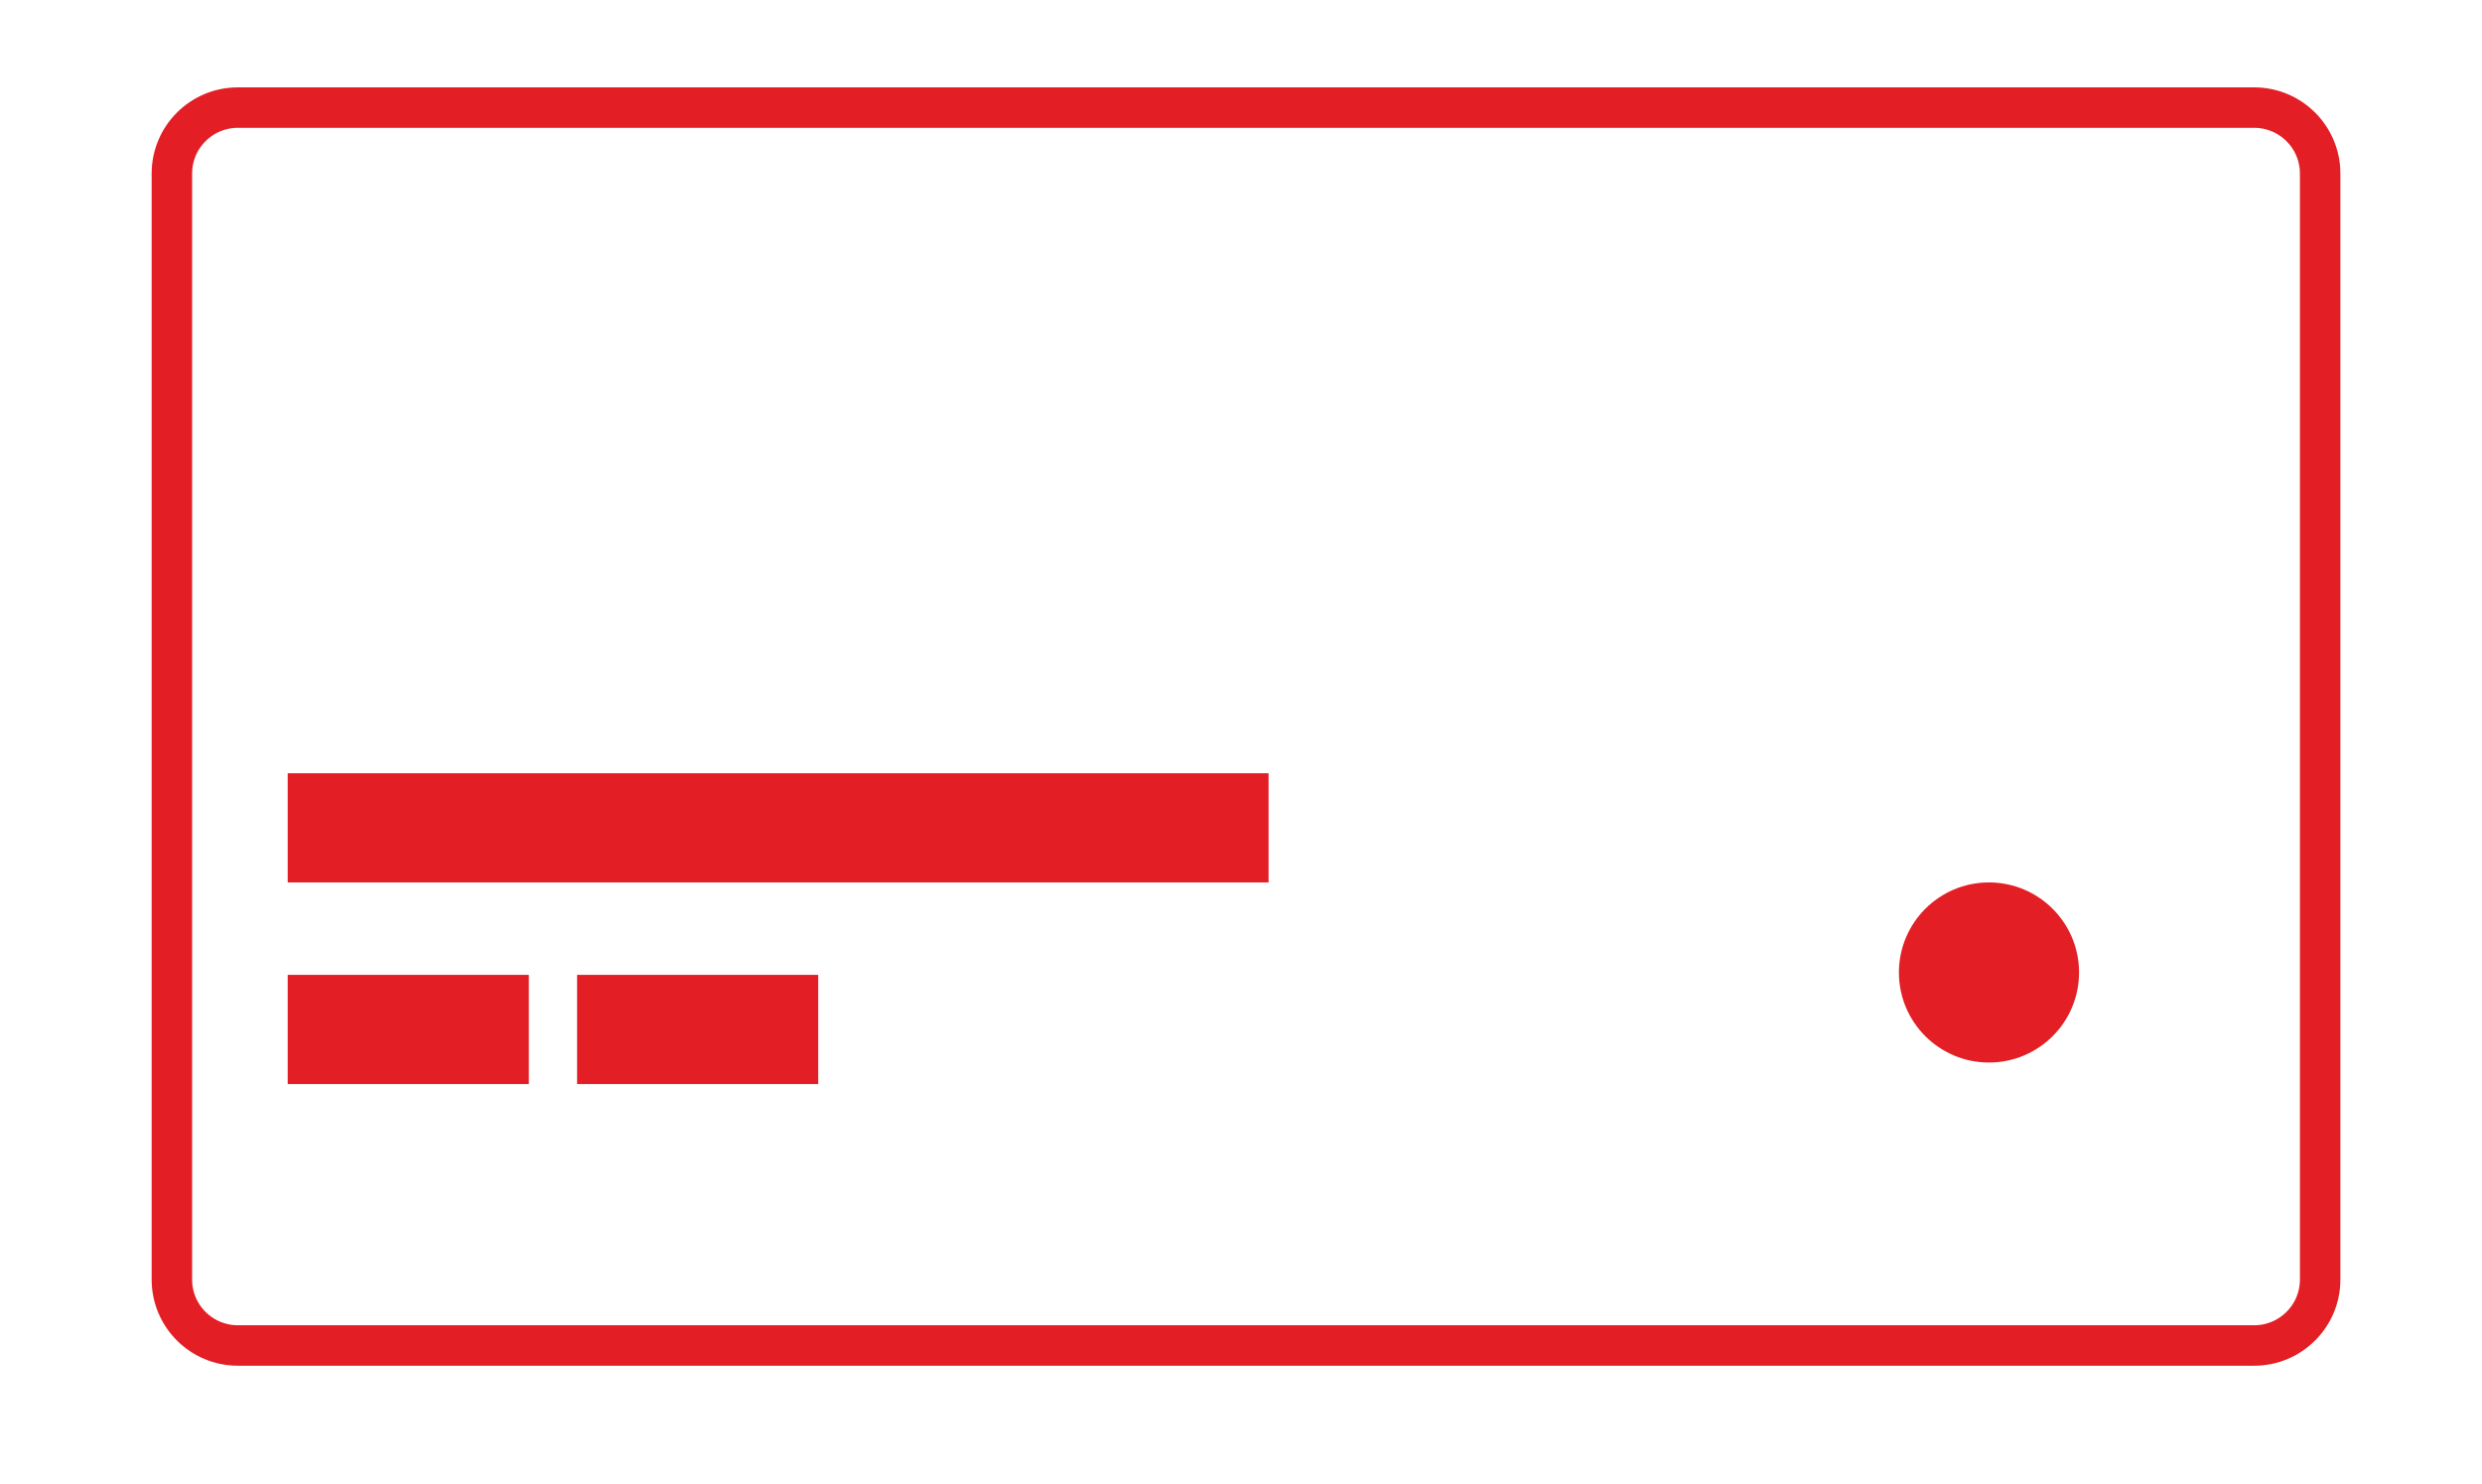
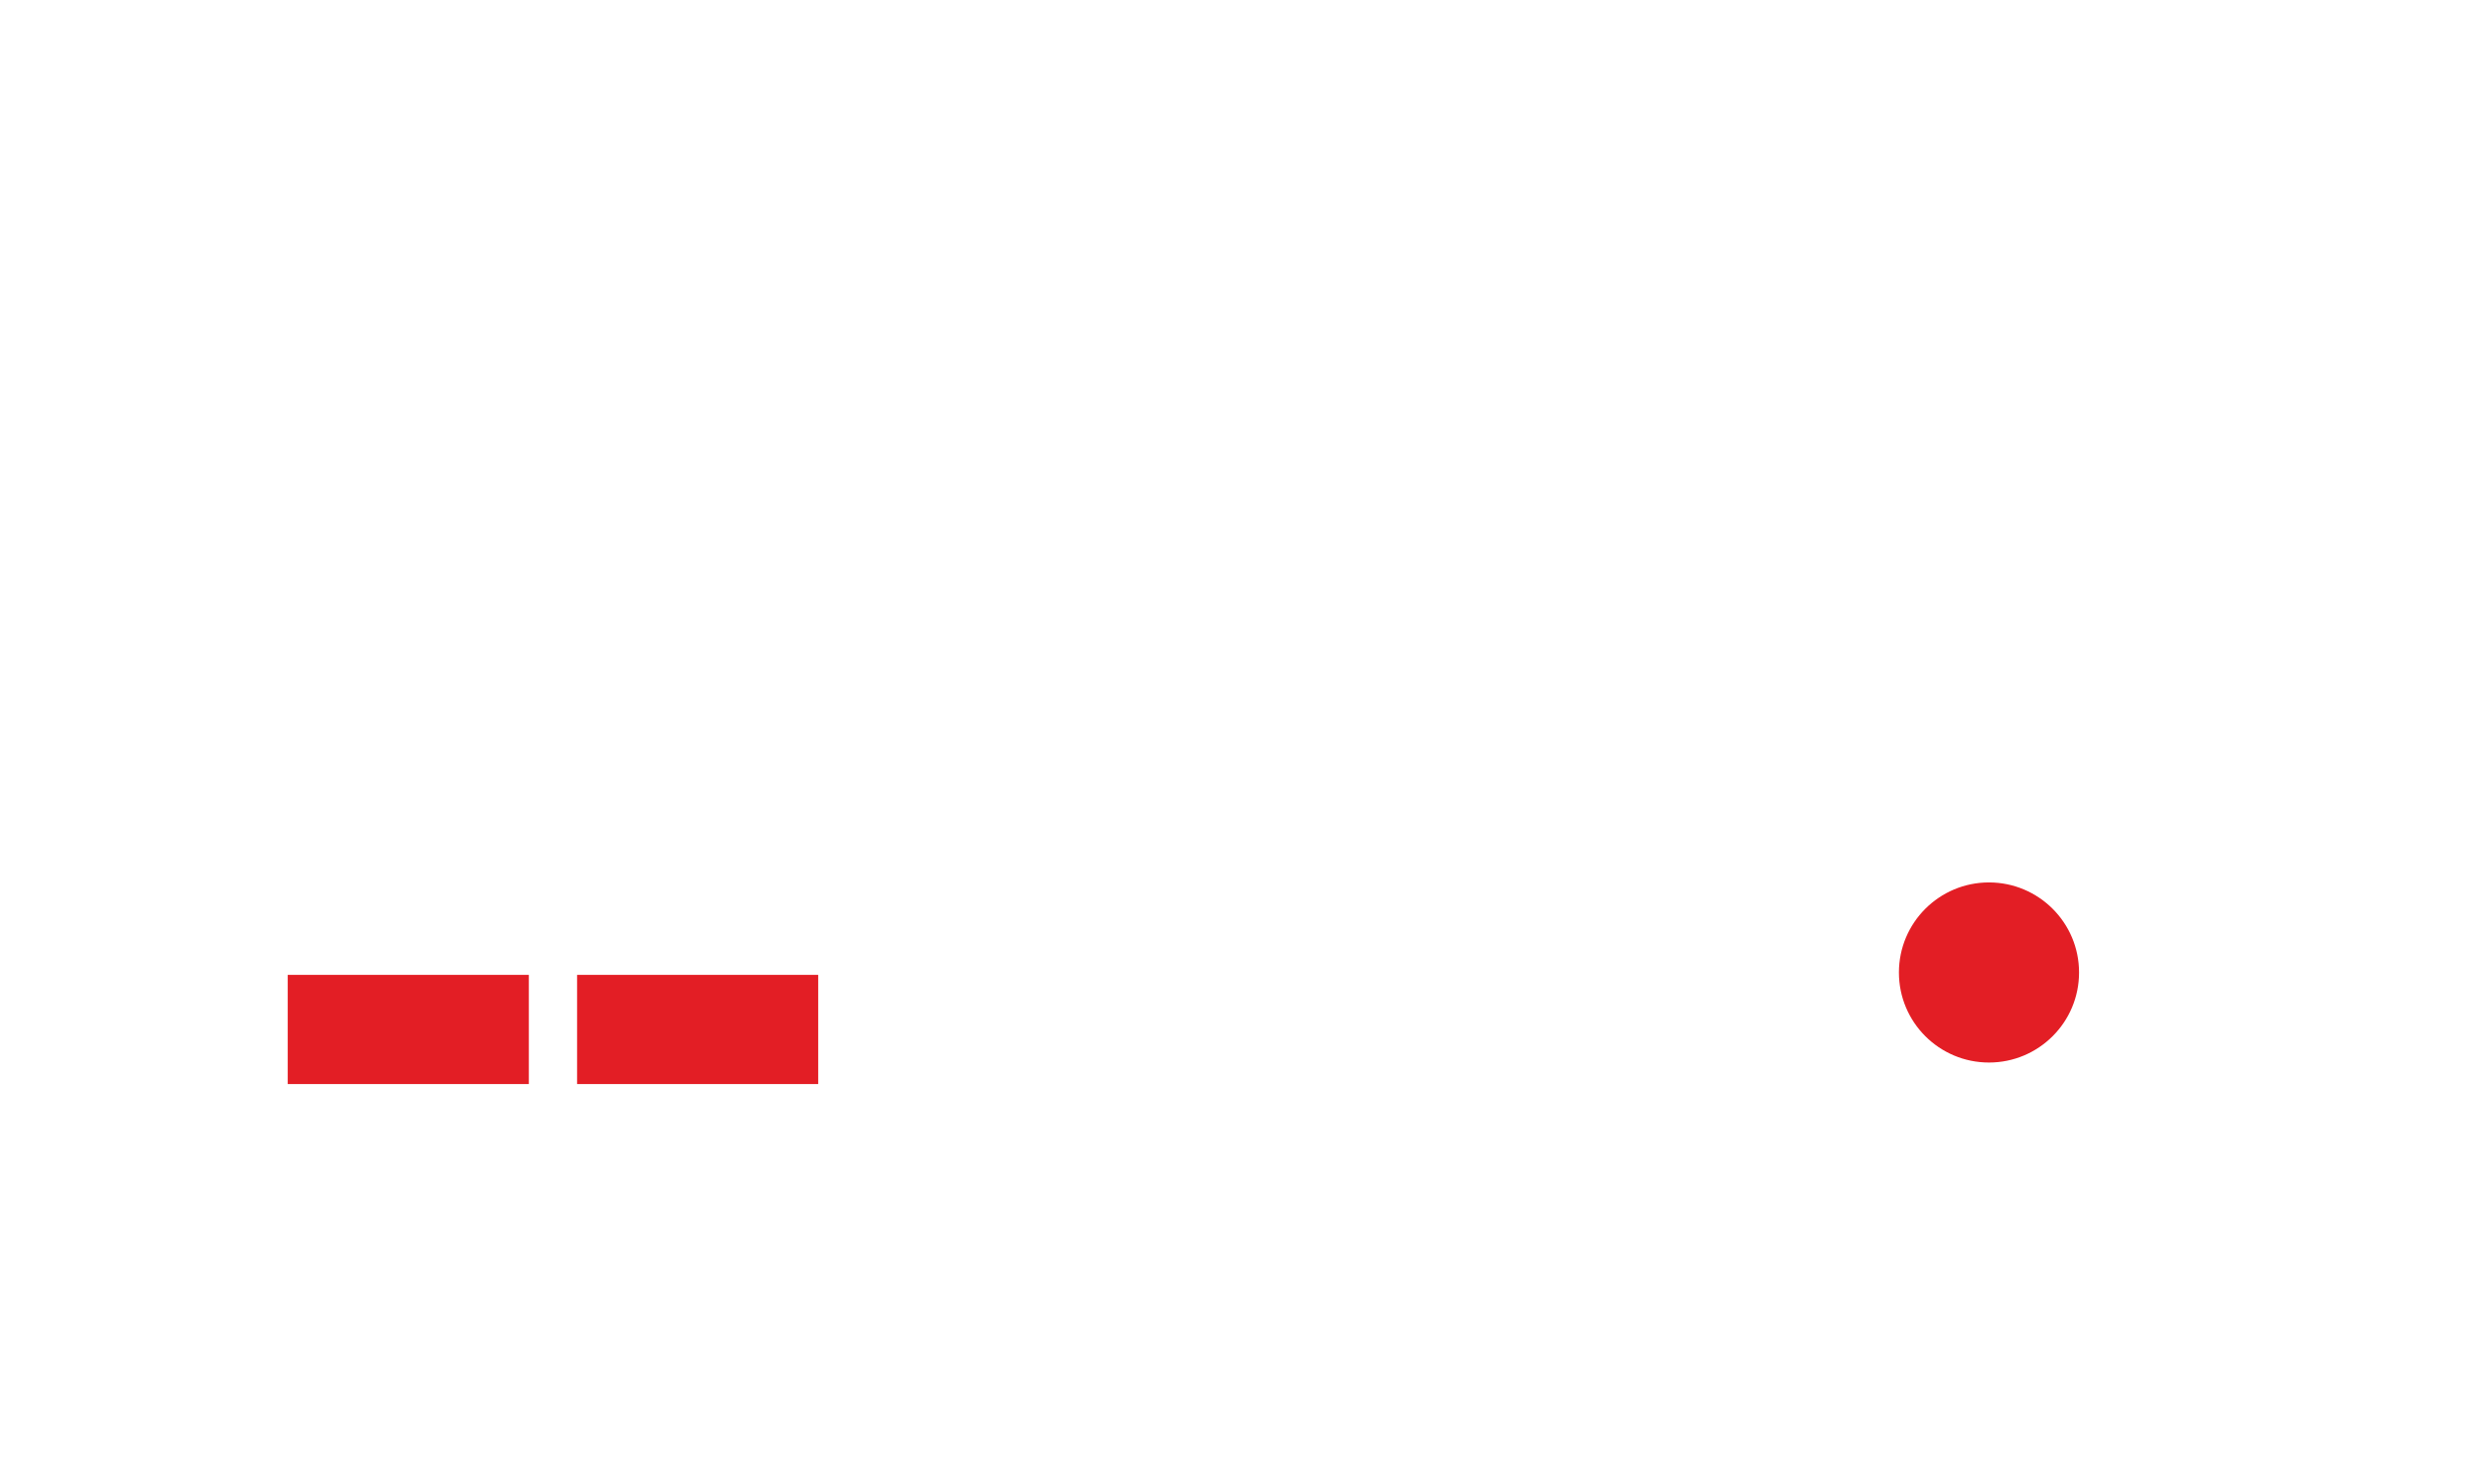
<svg xmlns="http://www.w3.org/2000/svg" width="92" height="55" viewBox="0 0 92 55" fill="none">
-   <path d="M8.816 3.989H83.556C84.906 3.989 86.001 5.084 86.001 6.434V47.436C86.001 48.786 84.906 49.881 83.556 49.881H8.816C7.466 49.881 6.371 48.786 6.371 47.436V6.434C6.371 5.084 7.466 3.989 8.816 3.989Z" stroke="#E31E25" stroke-width="1.5" stroke-miterlimit="10" />
-   <path d="M47.022 28.666H10.664V32.714H47.022V28.666Z" fill="#E31E25" />
  <path d="M19.602 36.141H10.664V40.189H19.602V36.141Z" fill="#E31E25" />
  <path d="M30.329 36.141H21.391V40.189H30.329V36.141Z" fill="#E31E25" />
  <path d="M73.725 39.391C75.569 39.391 77.064 37.897 77.064 36.053C77.064 34.209 75.569 32.714 73.725 32.714C71.882 32.714 70.387 34.209 70.387 36.053C70.387 37.897 71.882 39.391 73.725 39.391Z" fill="#E31E25" />
</svg>